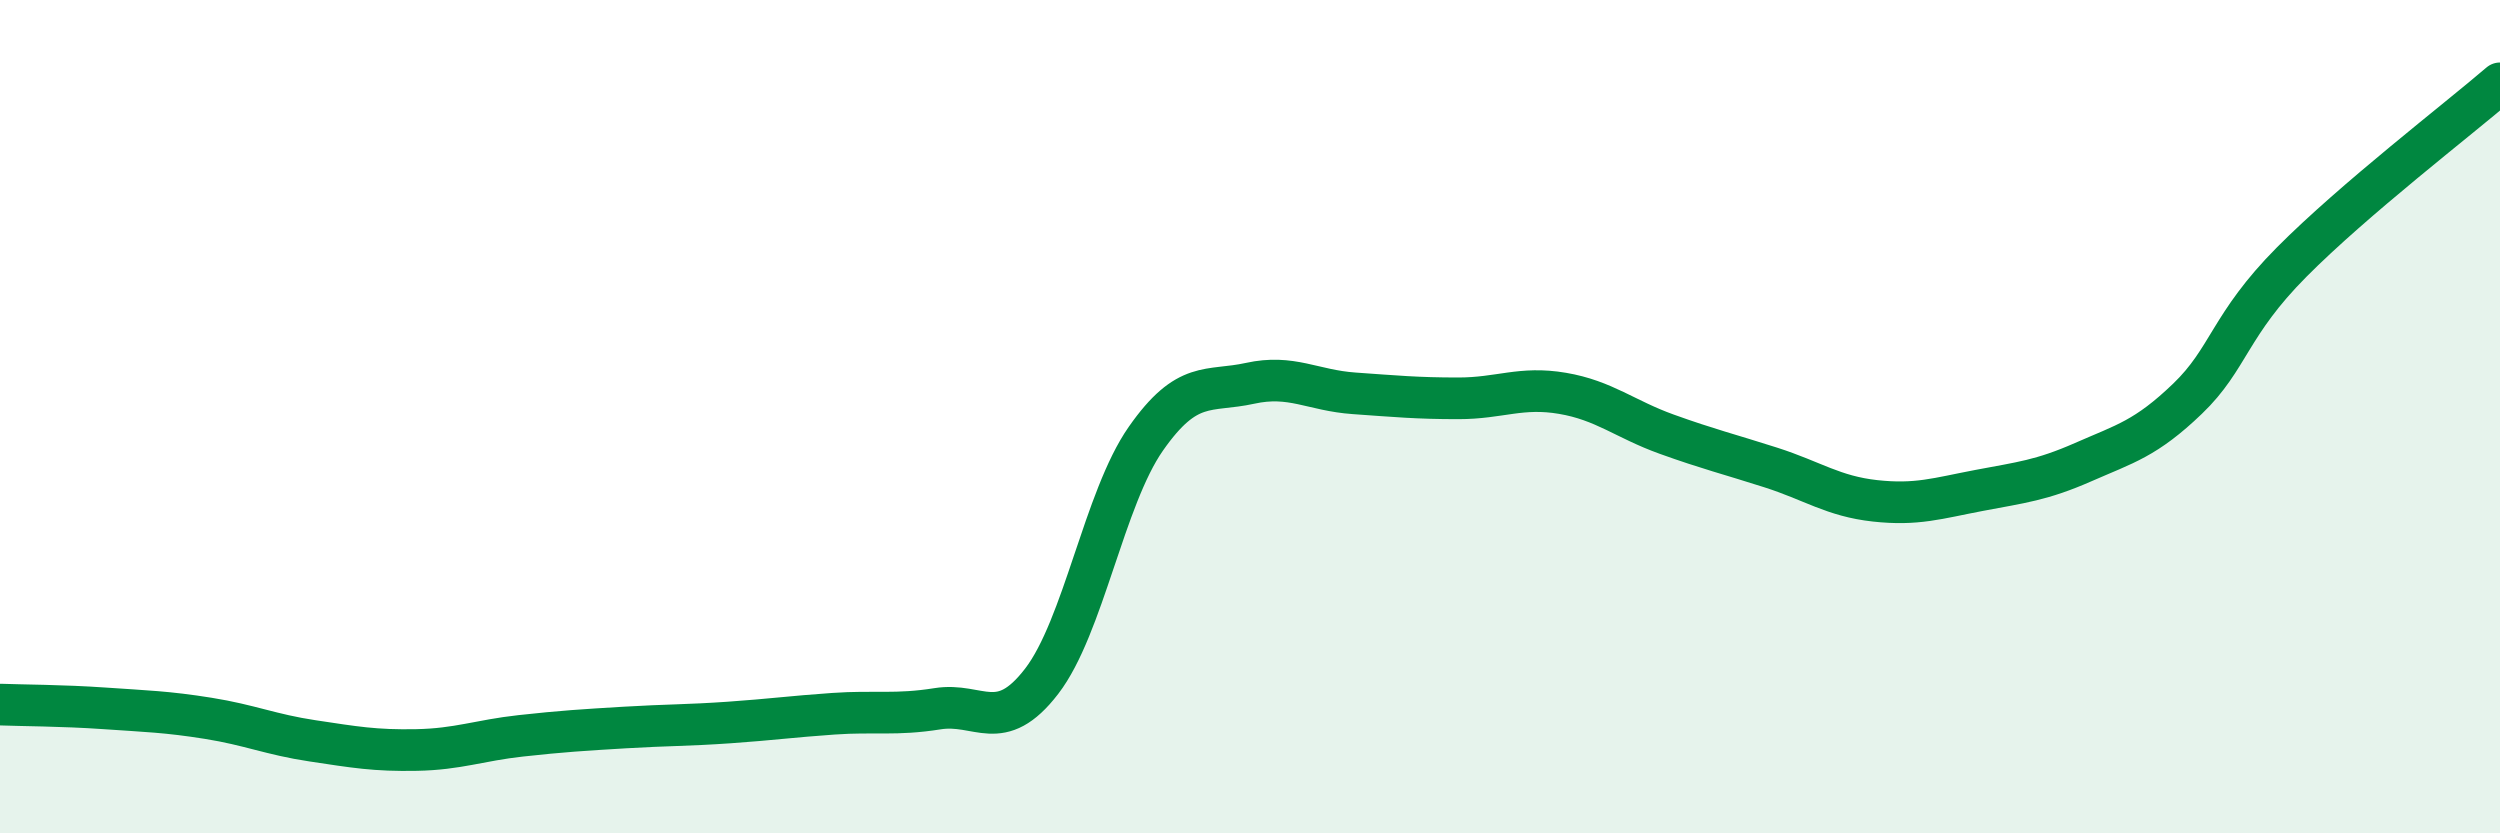
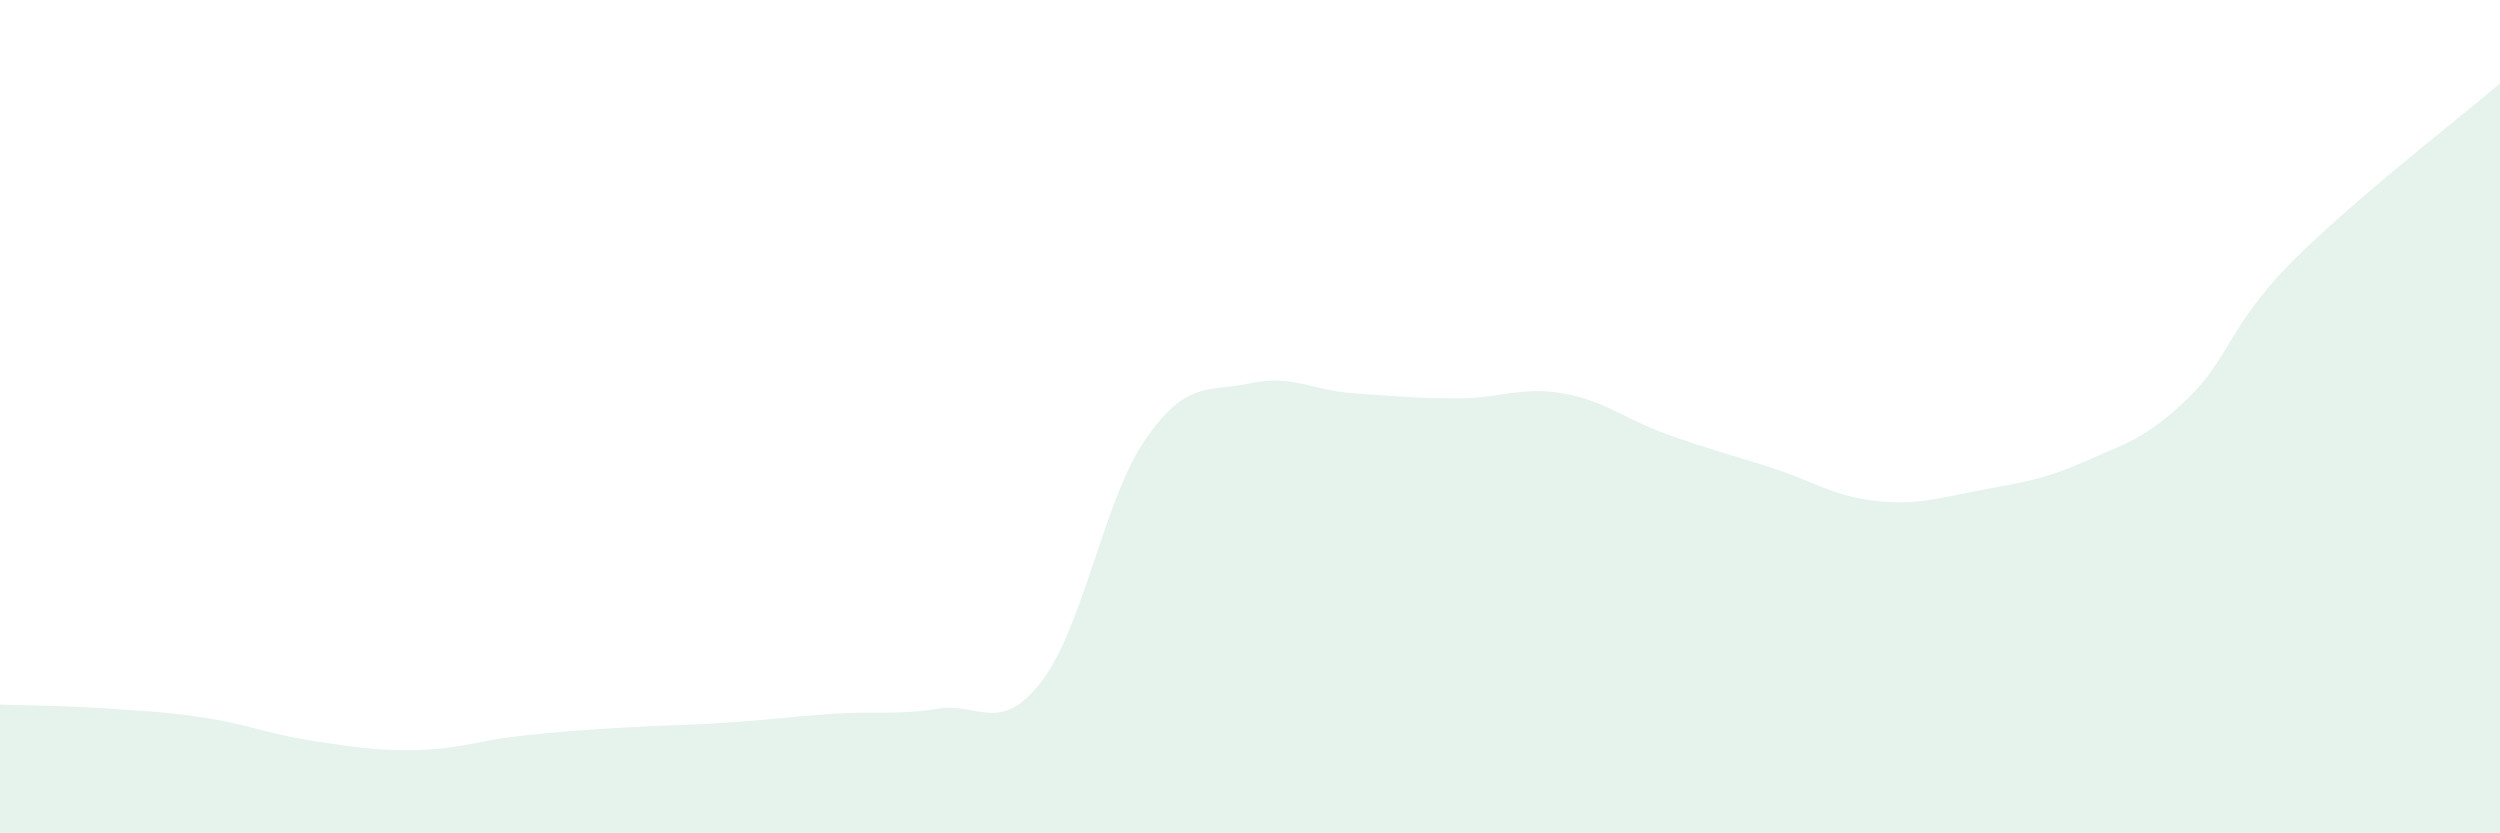
<svg xmlns="http://www.w3.org/2000/svg" width="60" height="20" viewBox="0 0 60 20">
  <path d="M 0,16.91 C 0.5,16.93 1.5,16.93 2.5,17 C 3.5,17.07 4,17.08 5,17.24 C 6,17.4 6.5,17.63 7.5,17.78 C 8.5,17.93 9,18.02 10,18 C 11,17.98 11.5,17.77 12.5,17.66 C 13.5,17.55 14,17.52 15,17.46 C 16,17.4 16.5,17.41 17.5,17.34 C 18.5,17.27 19,17.2 20,17.13 C 21,17.06 21.5,17.17 22.5,17.01 C 23.5,16.85 24,17.65 25,16.35 C 26,15.05 26.5,11.96 27.5,10.53 C 28.5,9.1 29,9.42 30,9.2 C 31,8.98 31.5,9.37 32.5,9.44 C 33.5,9.51 34,9.56 35,9.56 C 36,9.56 36.5,9.27 37.5,9.44 C 38.5,9.61 39,10.06 40,10.42 C 41,10.78 41.5,10.9 42.5,11.22 C 43.5,11.54 44,11.91 45,12.02 C 46,12.13 46.5,11.96 47.5,11.77 C 48.5,11.58 49,11.53 50,11.09 C 51,10.65 51.5,10.53 52.5,9.57 C 53.5,8.61 53.5,7.8 55,6.29 C 56.5,4.78 59,2.86 60,2L60 20L0 20Z" fill="#008740" opacity="0.1" stroke-linecap="round" stroke-linejoin="round" />
-   <path d="M 0,16.91 C 0.5,16.93 1.5,16.93 2.5,17 C 3.5,17.07 4,17.08 5,17.24 C 6,17.4 6.5,17.63 7.5,17.78 C 8.5,17.93 9,18.02 10,18 C 11,17.98 11.5,17.77 12.5,17.66 C 13.5,17.55 14,17.52 15,17.46 C 16,17.4 16.5,17.41 17.5,17.34 C 18.5,17.27 19,17.2 20,17.13 C 21,17.06 21.5,17.17 22.5,17.01 C 23.5,16.85 24,17.65 25,16.35 C 26,15.05 26.5,11.96 27.5,10.53 C 28.5,9.1 29,9.42 30,9.2 C 31,8.98 31.5,9.37 32.5,9.44 C 33.5,9.51 34,9.56 35,9.56 C 36,9.56 36.5,9.27 37.5,9.44 C 38.5,9.61 39,10.06 40,10.42 C 41,10.78 41.5,10.9 42.5,11.22 C 43.5,11.54 44,11.91 45,12.02 C 46,12.13 46.5,11.96 47.5,11.77 C 48.5,11.58 49,11.53 50,11.09 C 51,10.65 51.5,10.53 52.5,9.57 C 53.5,8.61 53.5,7.8 55,6.29 C 56.5,4.78 59,2.86 60,2" stroke="#008740" stroke-width="1" fill="none" stroke-linecap="round" stroke-linejoin="round" />
</svg>